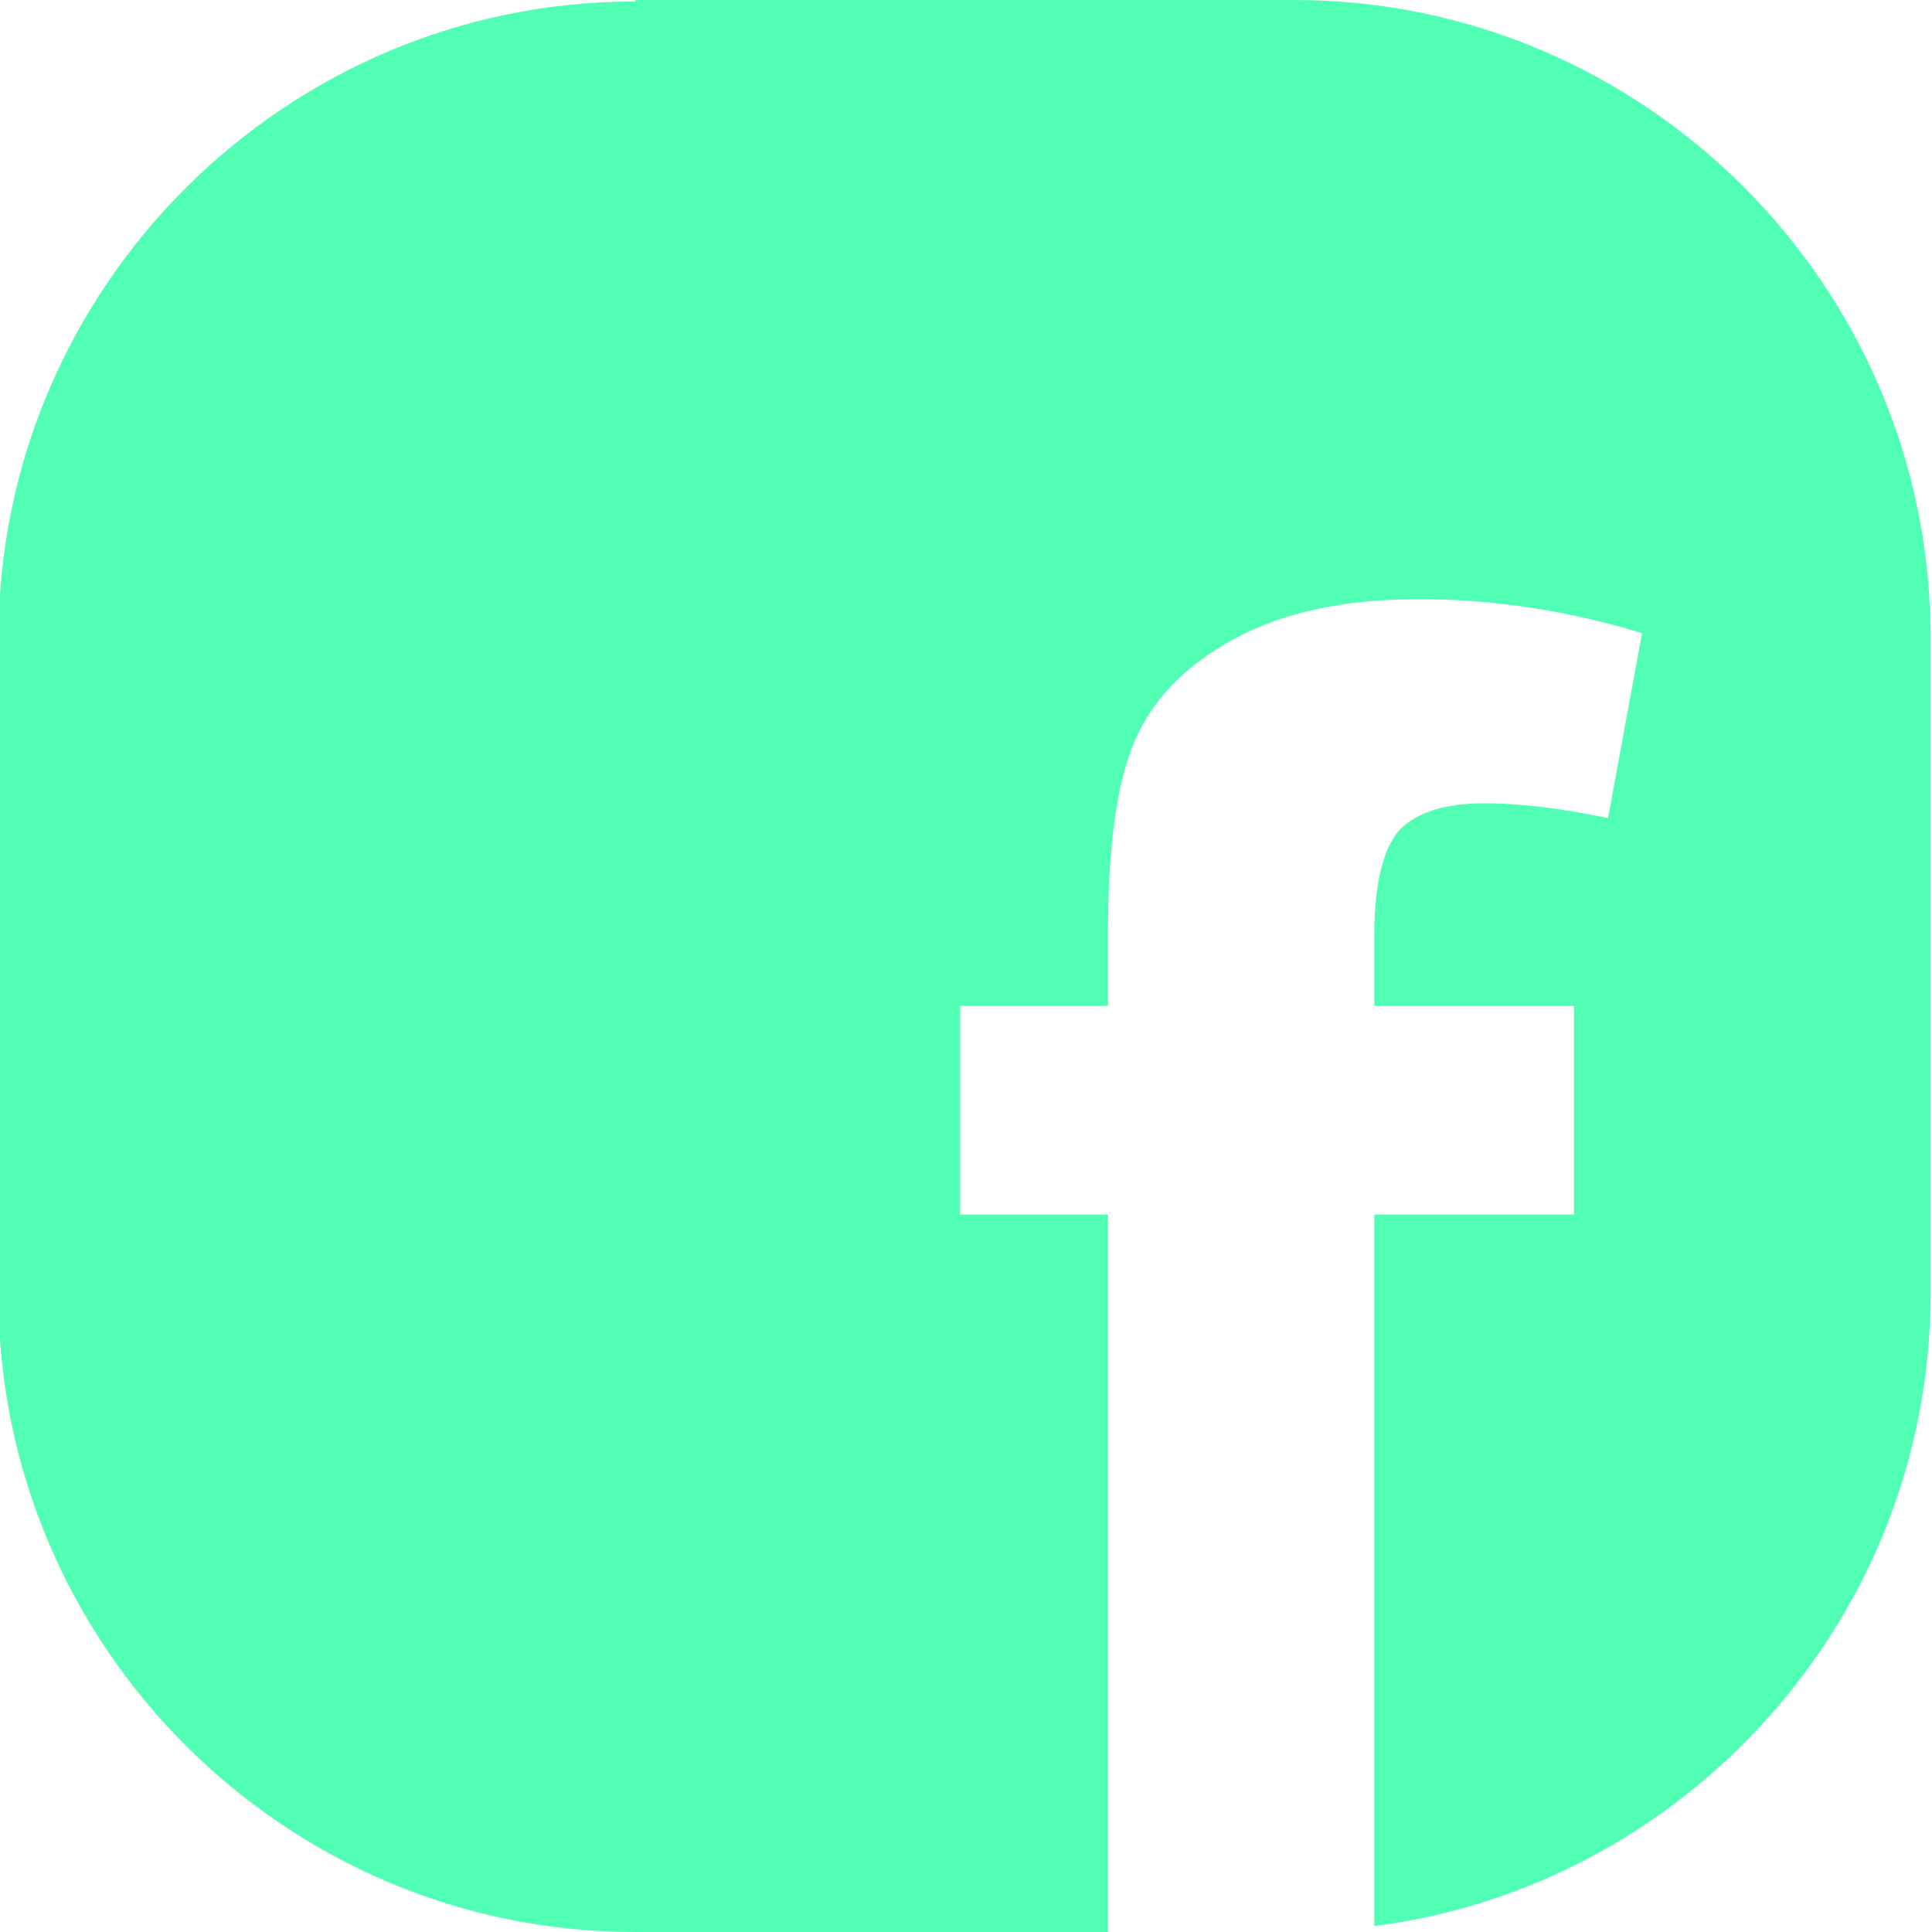
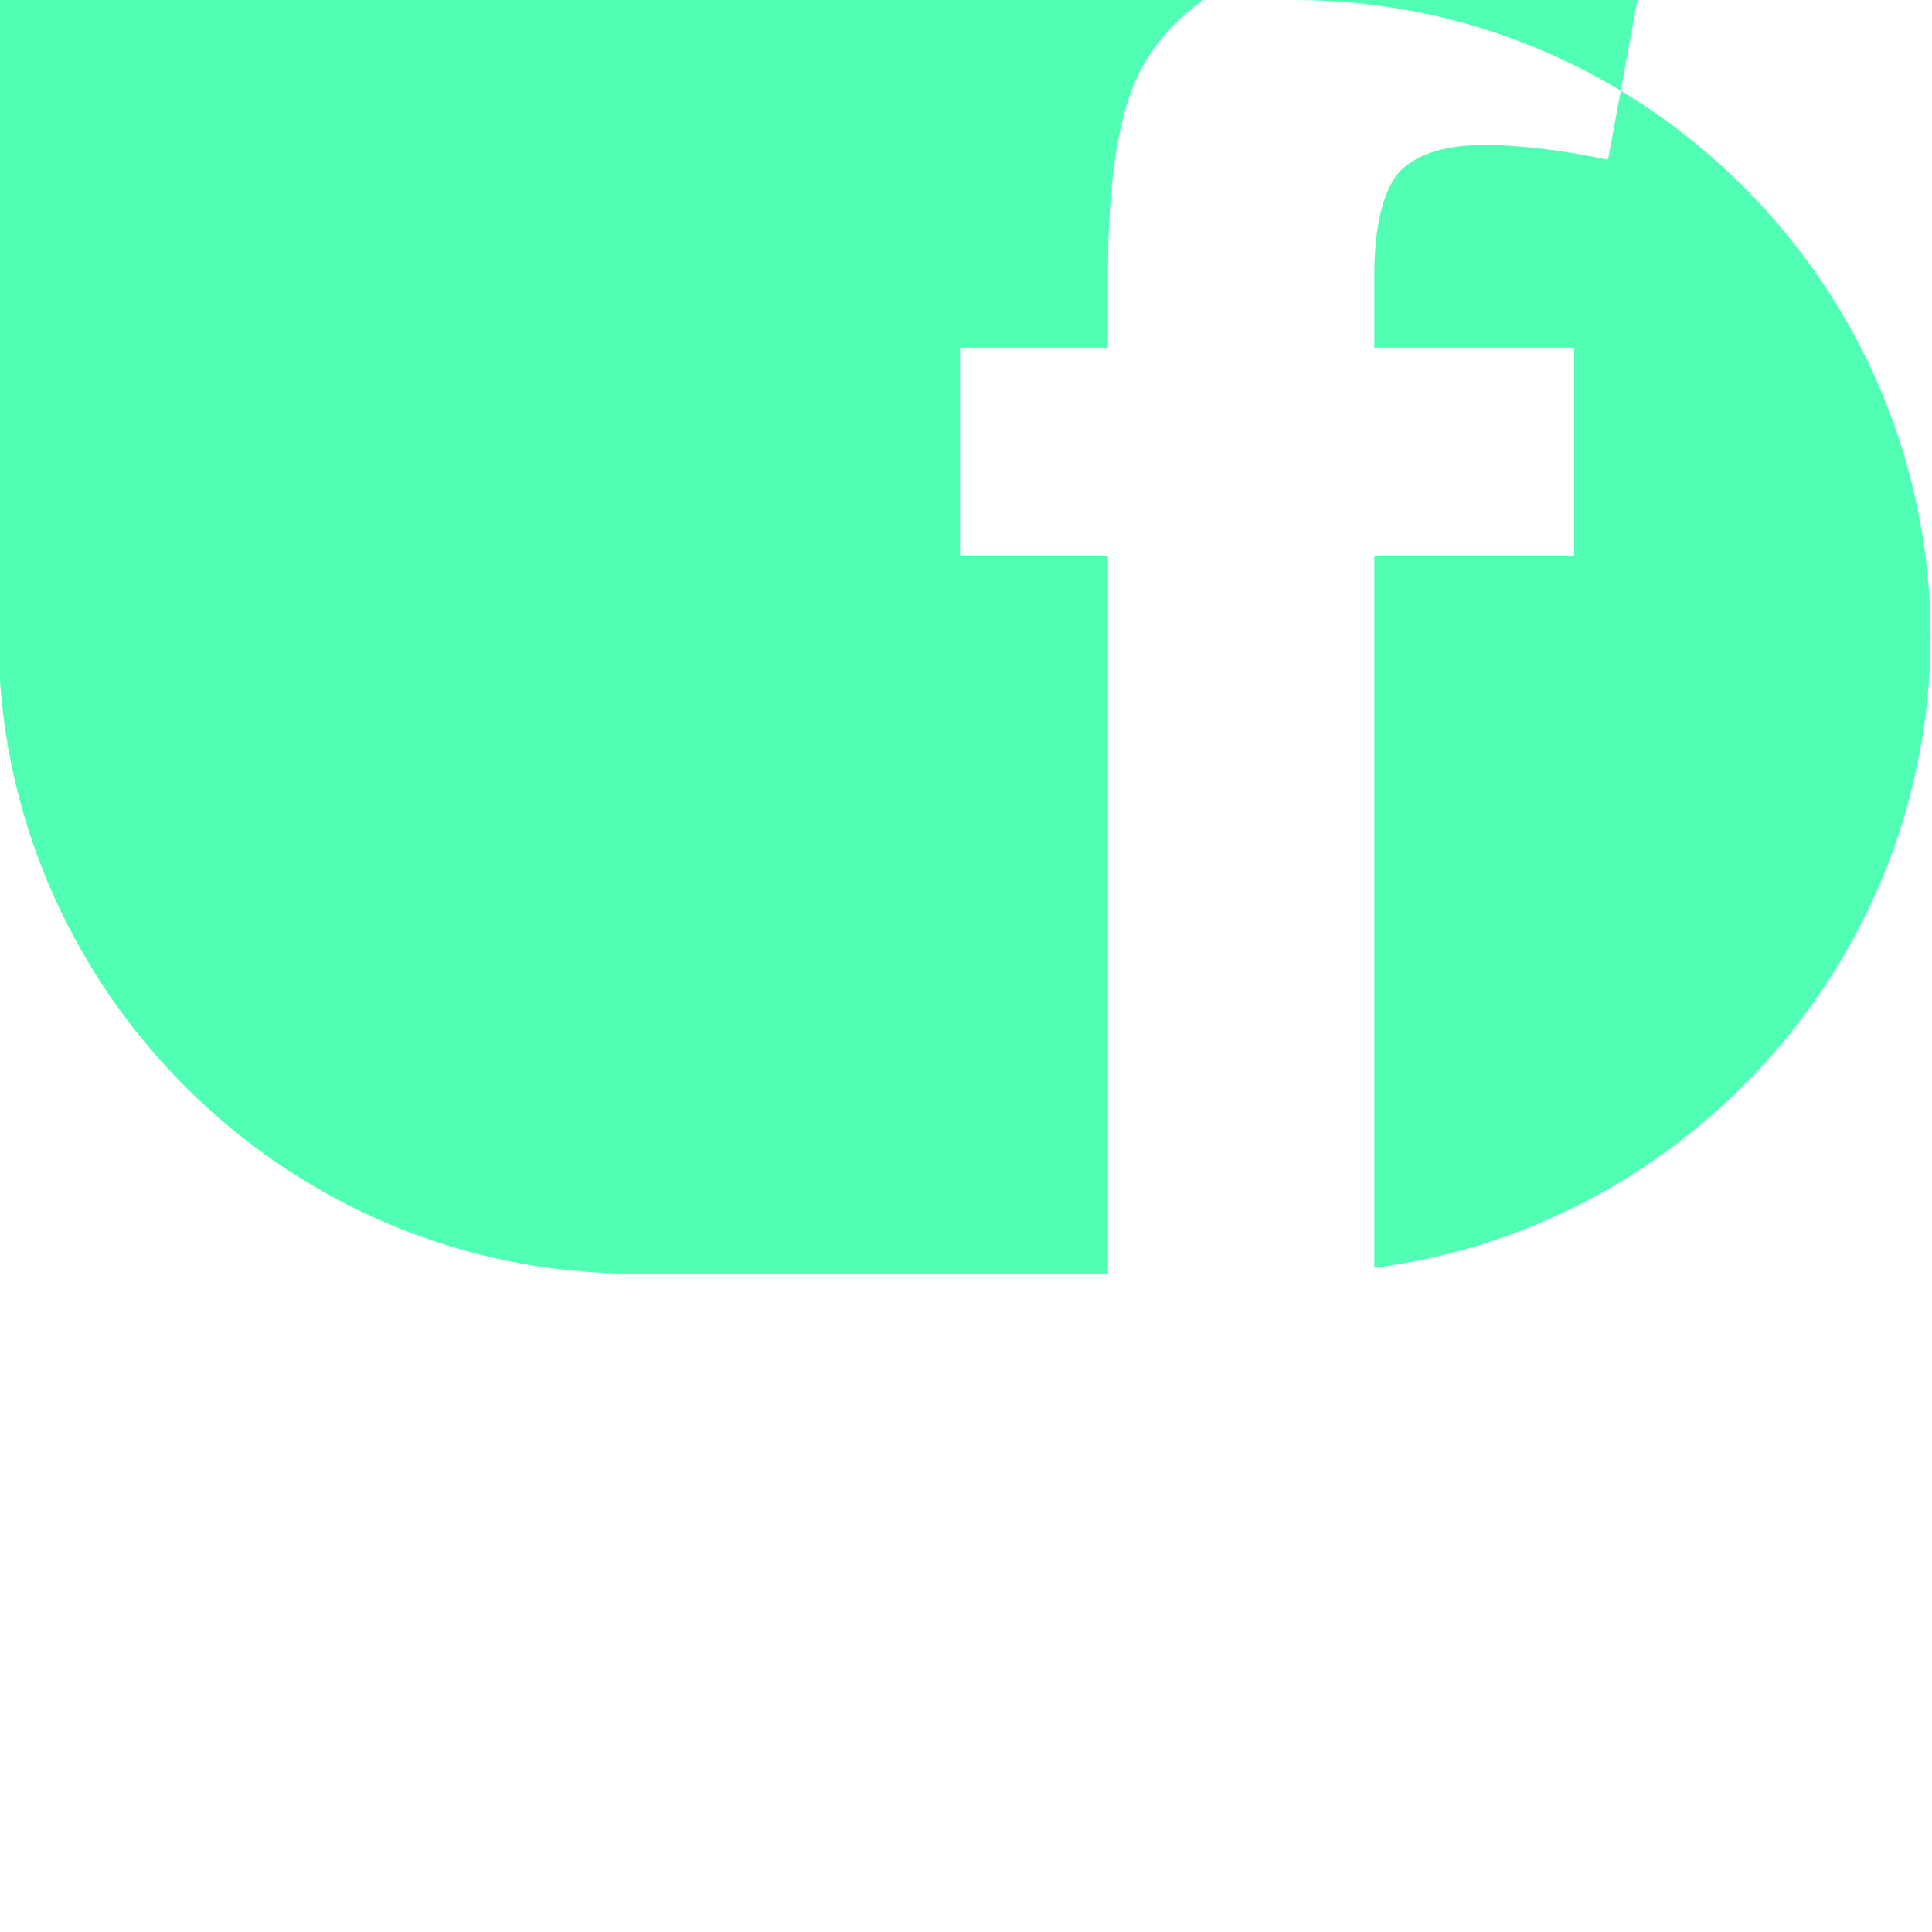
<svg xmlns="http://www.w3.org/2000/svg" xml:space="preserve" width="11.563mm" height="11.563mm" version="1.1" style="shape-rendering:geometricPrecision; text-rendering:geometricPrecision; image-rendering:optimizeQuality; fill-rule:evenodd; clip-rule:evenodd" viewBox="0 0 13.06 13.06">
  <defs>
    <style type="text/css">
   
    .fil0 {fill:#51FFB4}
   
  </style>
  </defs>
  <g id="Camada_x0020_1">
-     <path class="fil0" d="M4.3 0l4.45 0c2.37,0 4.3,1.94 4.3,4.3l0 4.45c0,2.18 -1.65,4 -3.76,4.27l0 -4.81 1.35 0 0 -1.41 -1.35 0 0 -0.48c0,-0.35 0.06,-0.58 0.17,-0.71 0.12,-0.12 0.31,-0.18 0.57,-0.18 0.27,0 0.55,0.04 0.84,0.1l0.23 -1.25c-0.49,-0.15 -1,-0.23 -1.51,-0.23 -0.5,0 -0.92,0.09 -1.25,0.27 -0.33,0.18 -0.55,0.41 -0.67,0.69 -0.12,0.28 -0.18,0.71 -0.18,1.28l0 0.51 -1 0 0 1.41 1 0 0 4.85 -3.2 0c-2.37,0 -4.3,-1.94 -4.3,-4.3l0 -4.45c0,-2.37 1.94,-4.3 4.3,-4.3z" />
+     <path class="fil0" d="M4.3 0l4.45 0c2.37,0 4.3,1.94 4.3,4.3c0,2.18 -1.65,4 -3.76,4.27l0 -4.81 1.35 0 0 -1.41 -1.35 0 0 -0.48c0,-0.35 0.06,-0.58 0.17,-0.71 0.12,-0.12 0.31,-0.18 0.57,-0.18 0.27,0 0.55,0.04 0.84,0.1l0.23 -1.25c-0.49,-0.15 -1,-0.23 -1.51,-0.23 -0.5,0 -0.92,0.09 -1.25,0.27 -0.33,0.18 -0.55,0.41 -0.67,0.69 -0.12,0.28 -0.18,0.71 -0.18,1.28l0 0.51 -1 0 0 1.41 1 0 0 4.85 -3.2 0c-2.37,0 -4.3,-1.94 -4.3,-4.3l0 -4.45c0,-2.37 1.94,-4.3 4.3,-4.3z" />
  </g>
</svg>